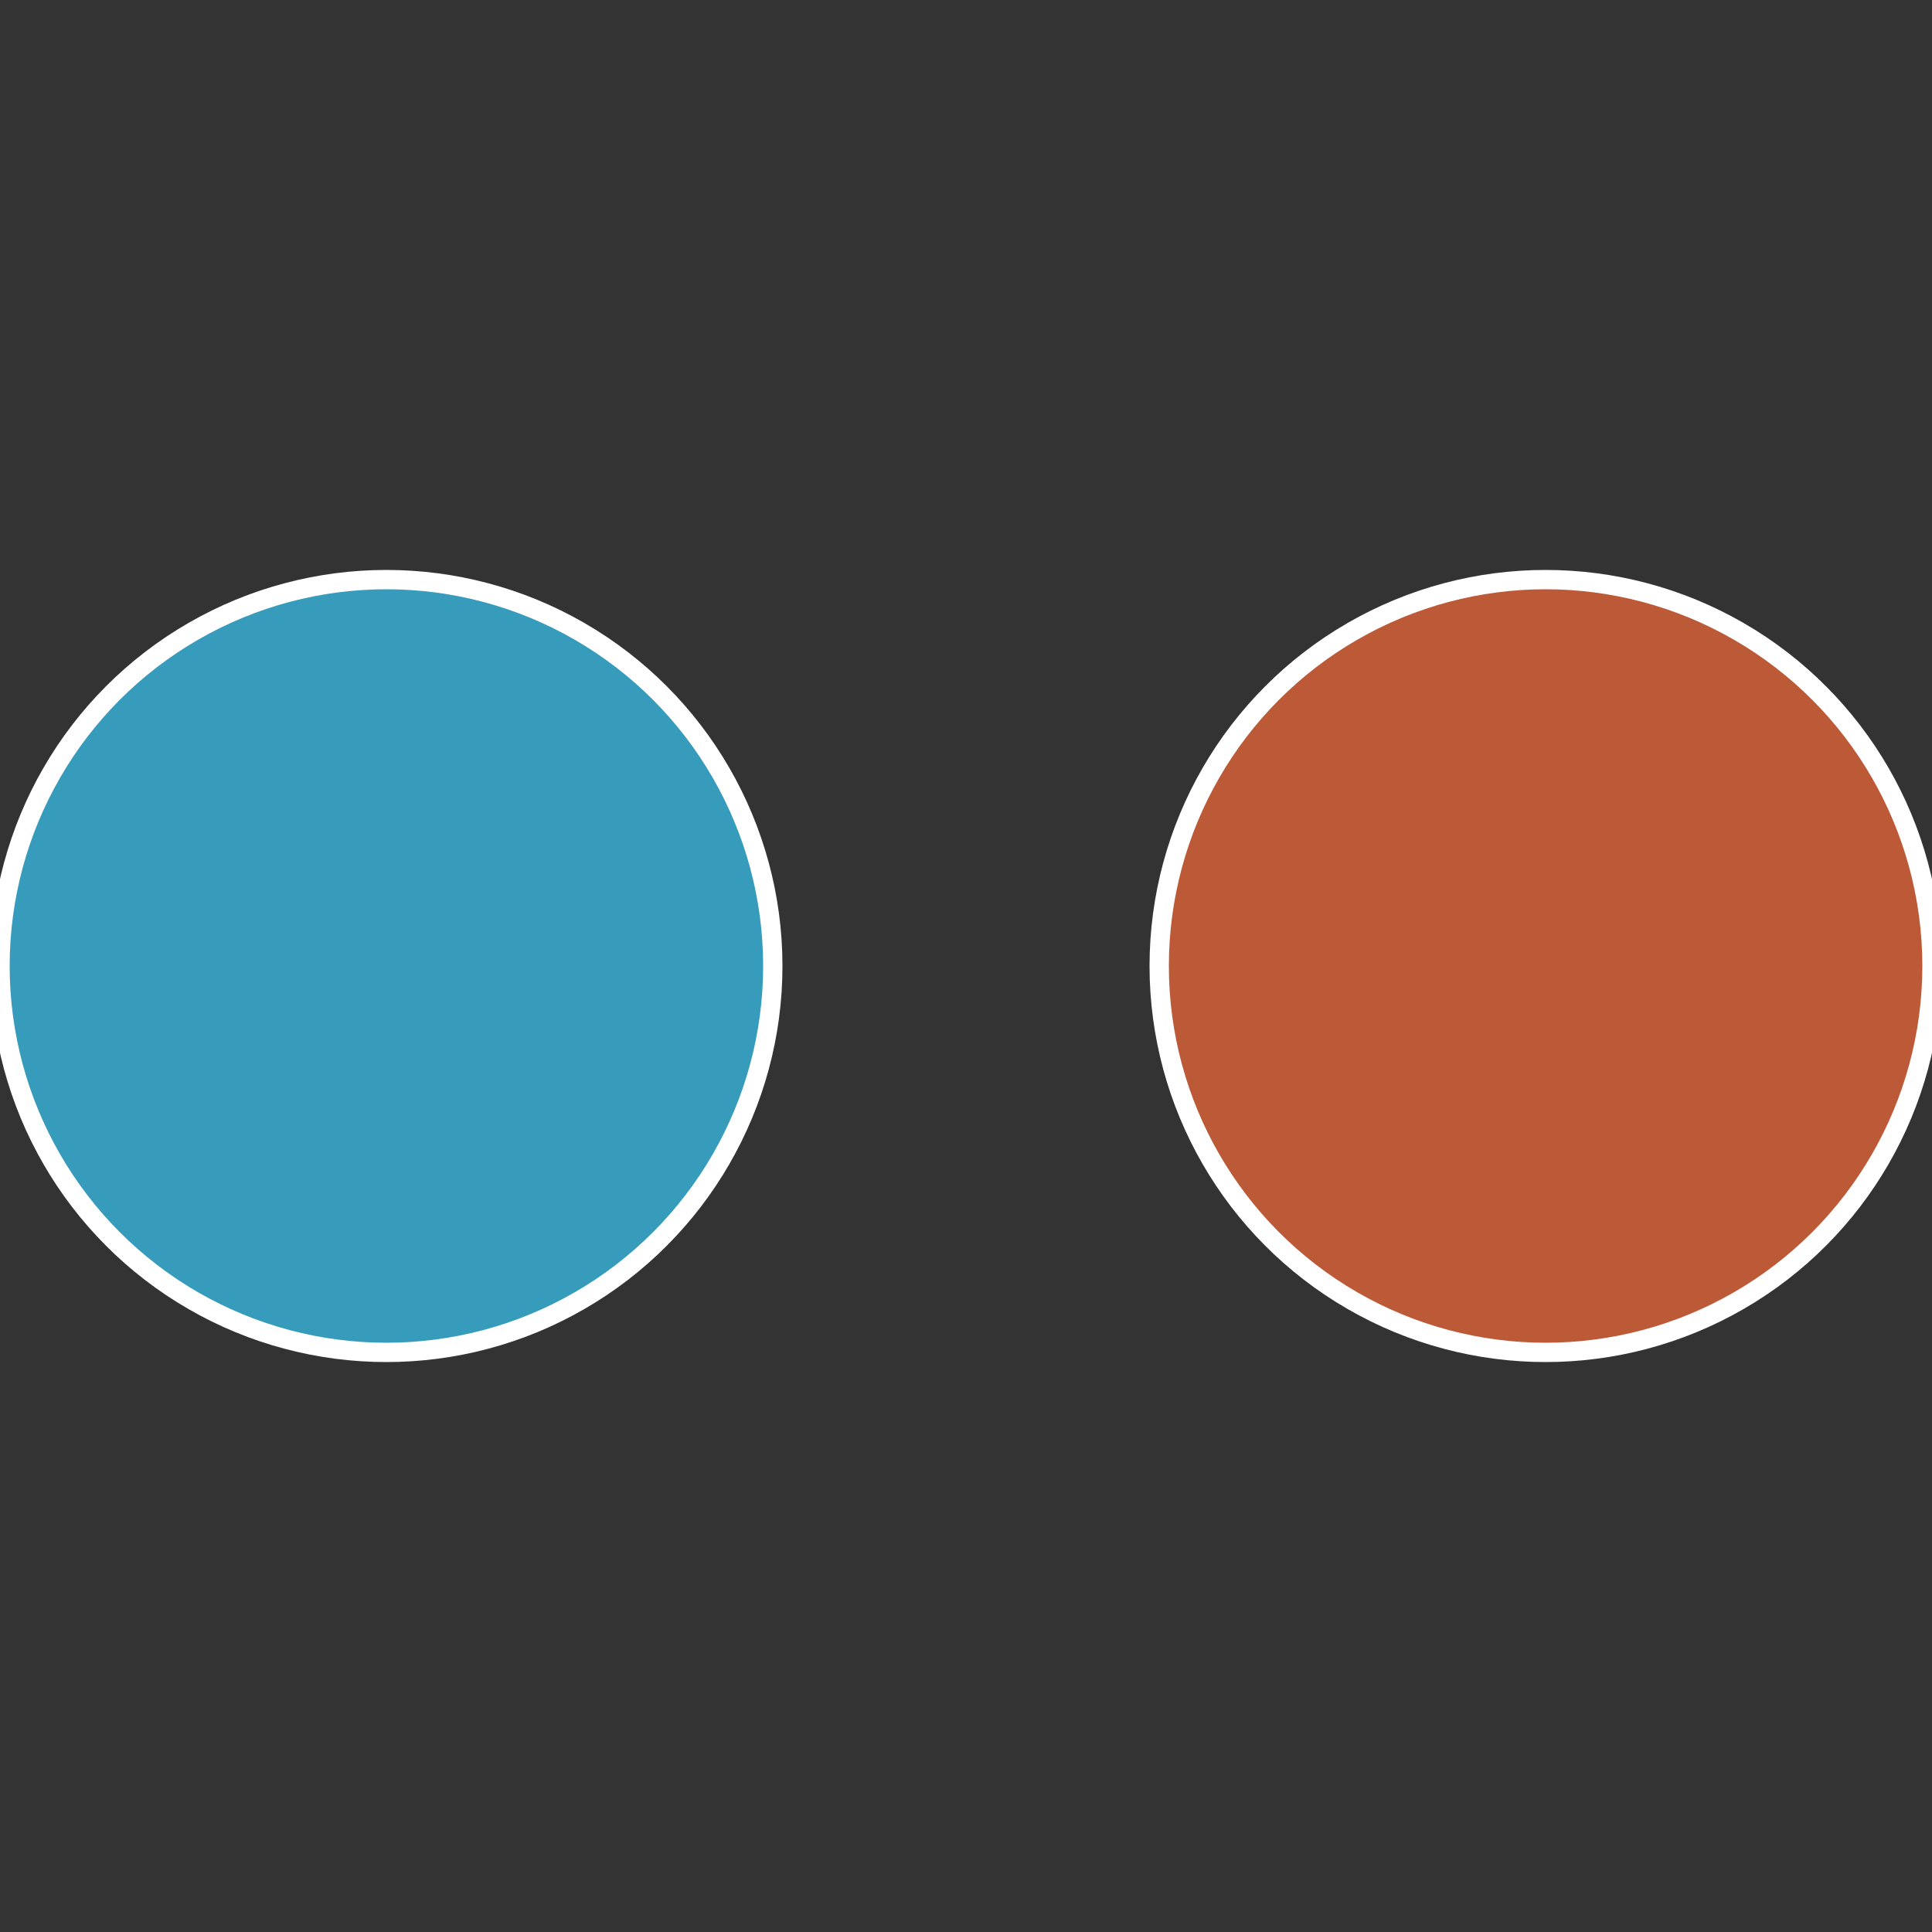
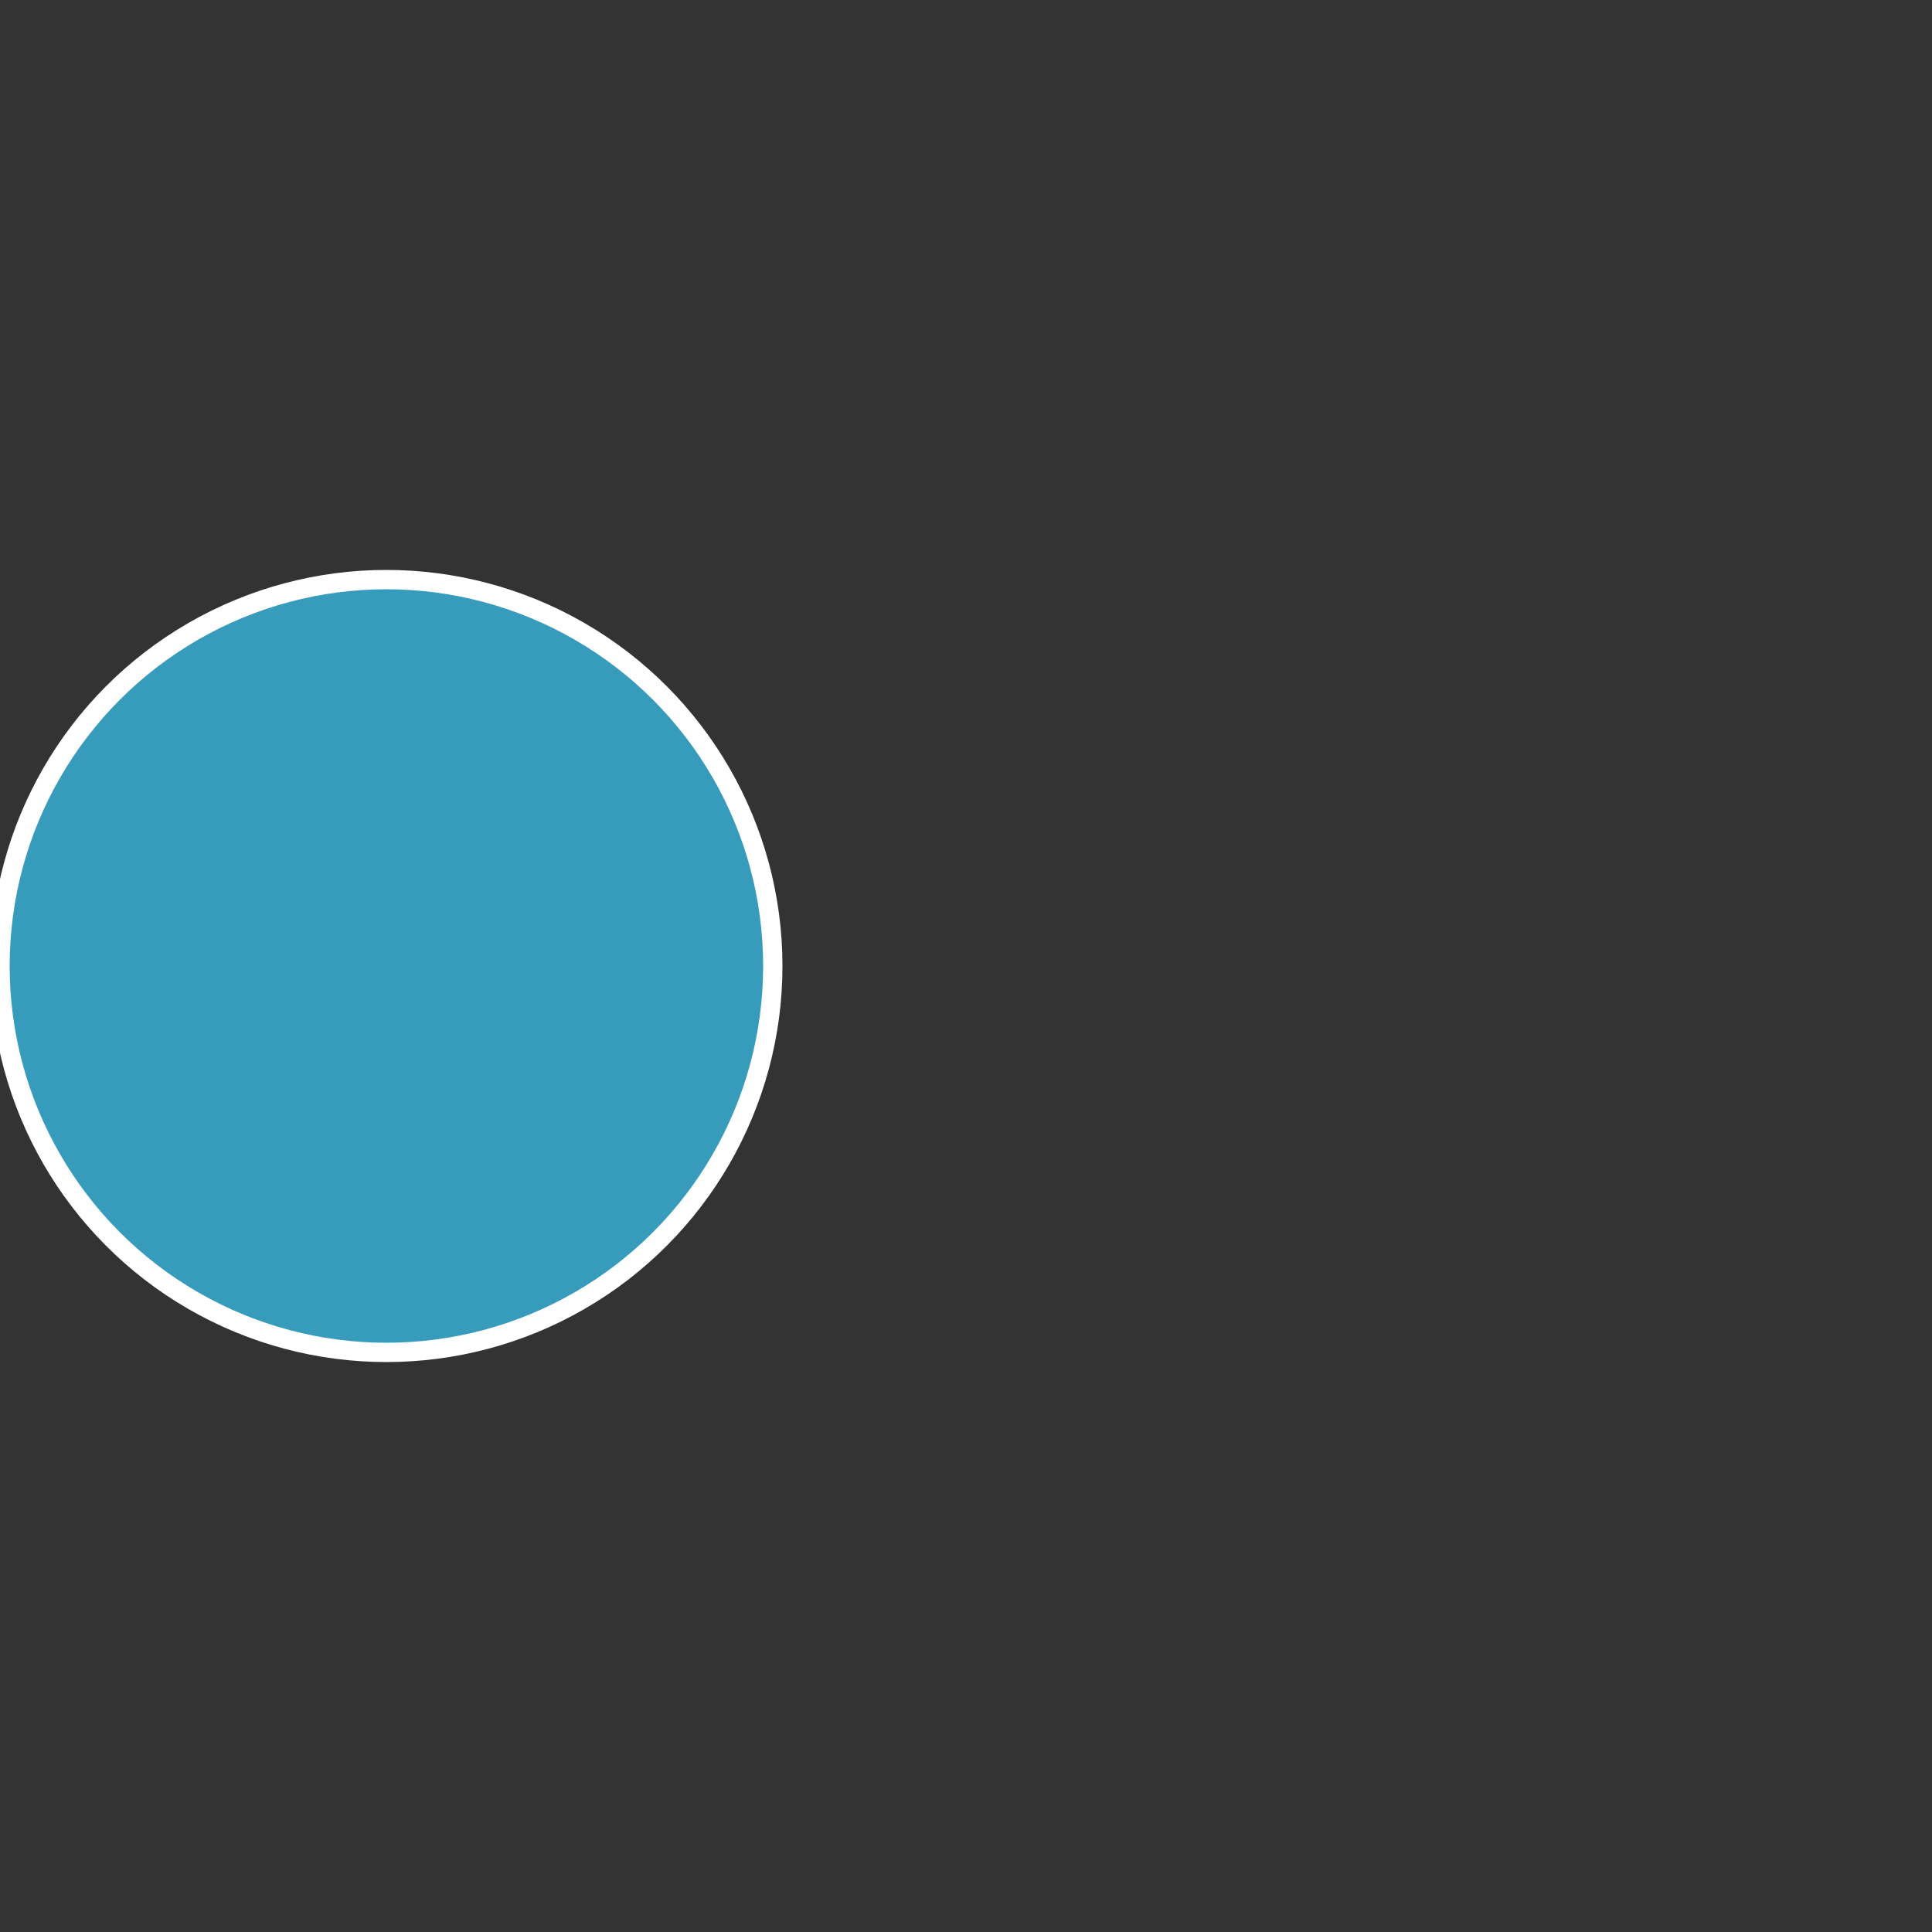
<svg xmlns="http://www.w3.org/2000/svg" width="500" height="500" viewBox="-1 -1 2 2">
  <rect x="-1" y="-1" width="2" height="2" fill="#333333" stroke="none" />
-   <circle cx="0.6" cy="0" r="0.4" fill="#bc5937" stroke="#fff" stroke-width="1%" />
  <circle cx="-0.6" cy="7.3478807948841E-17" r="0.4" fill="#379bbc" stroke="#fff" stroke-width="1%" />
</svg>